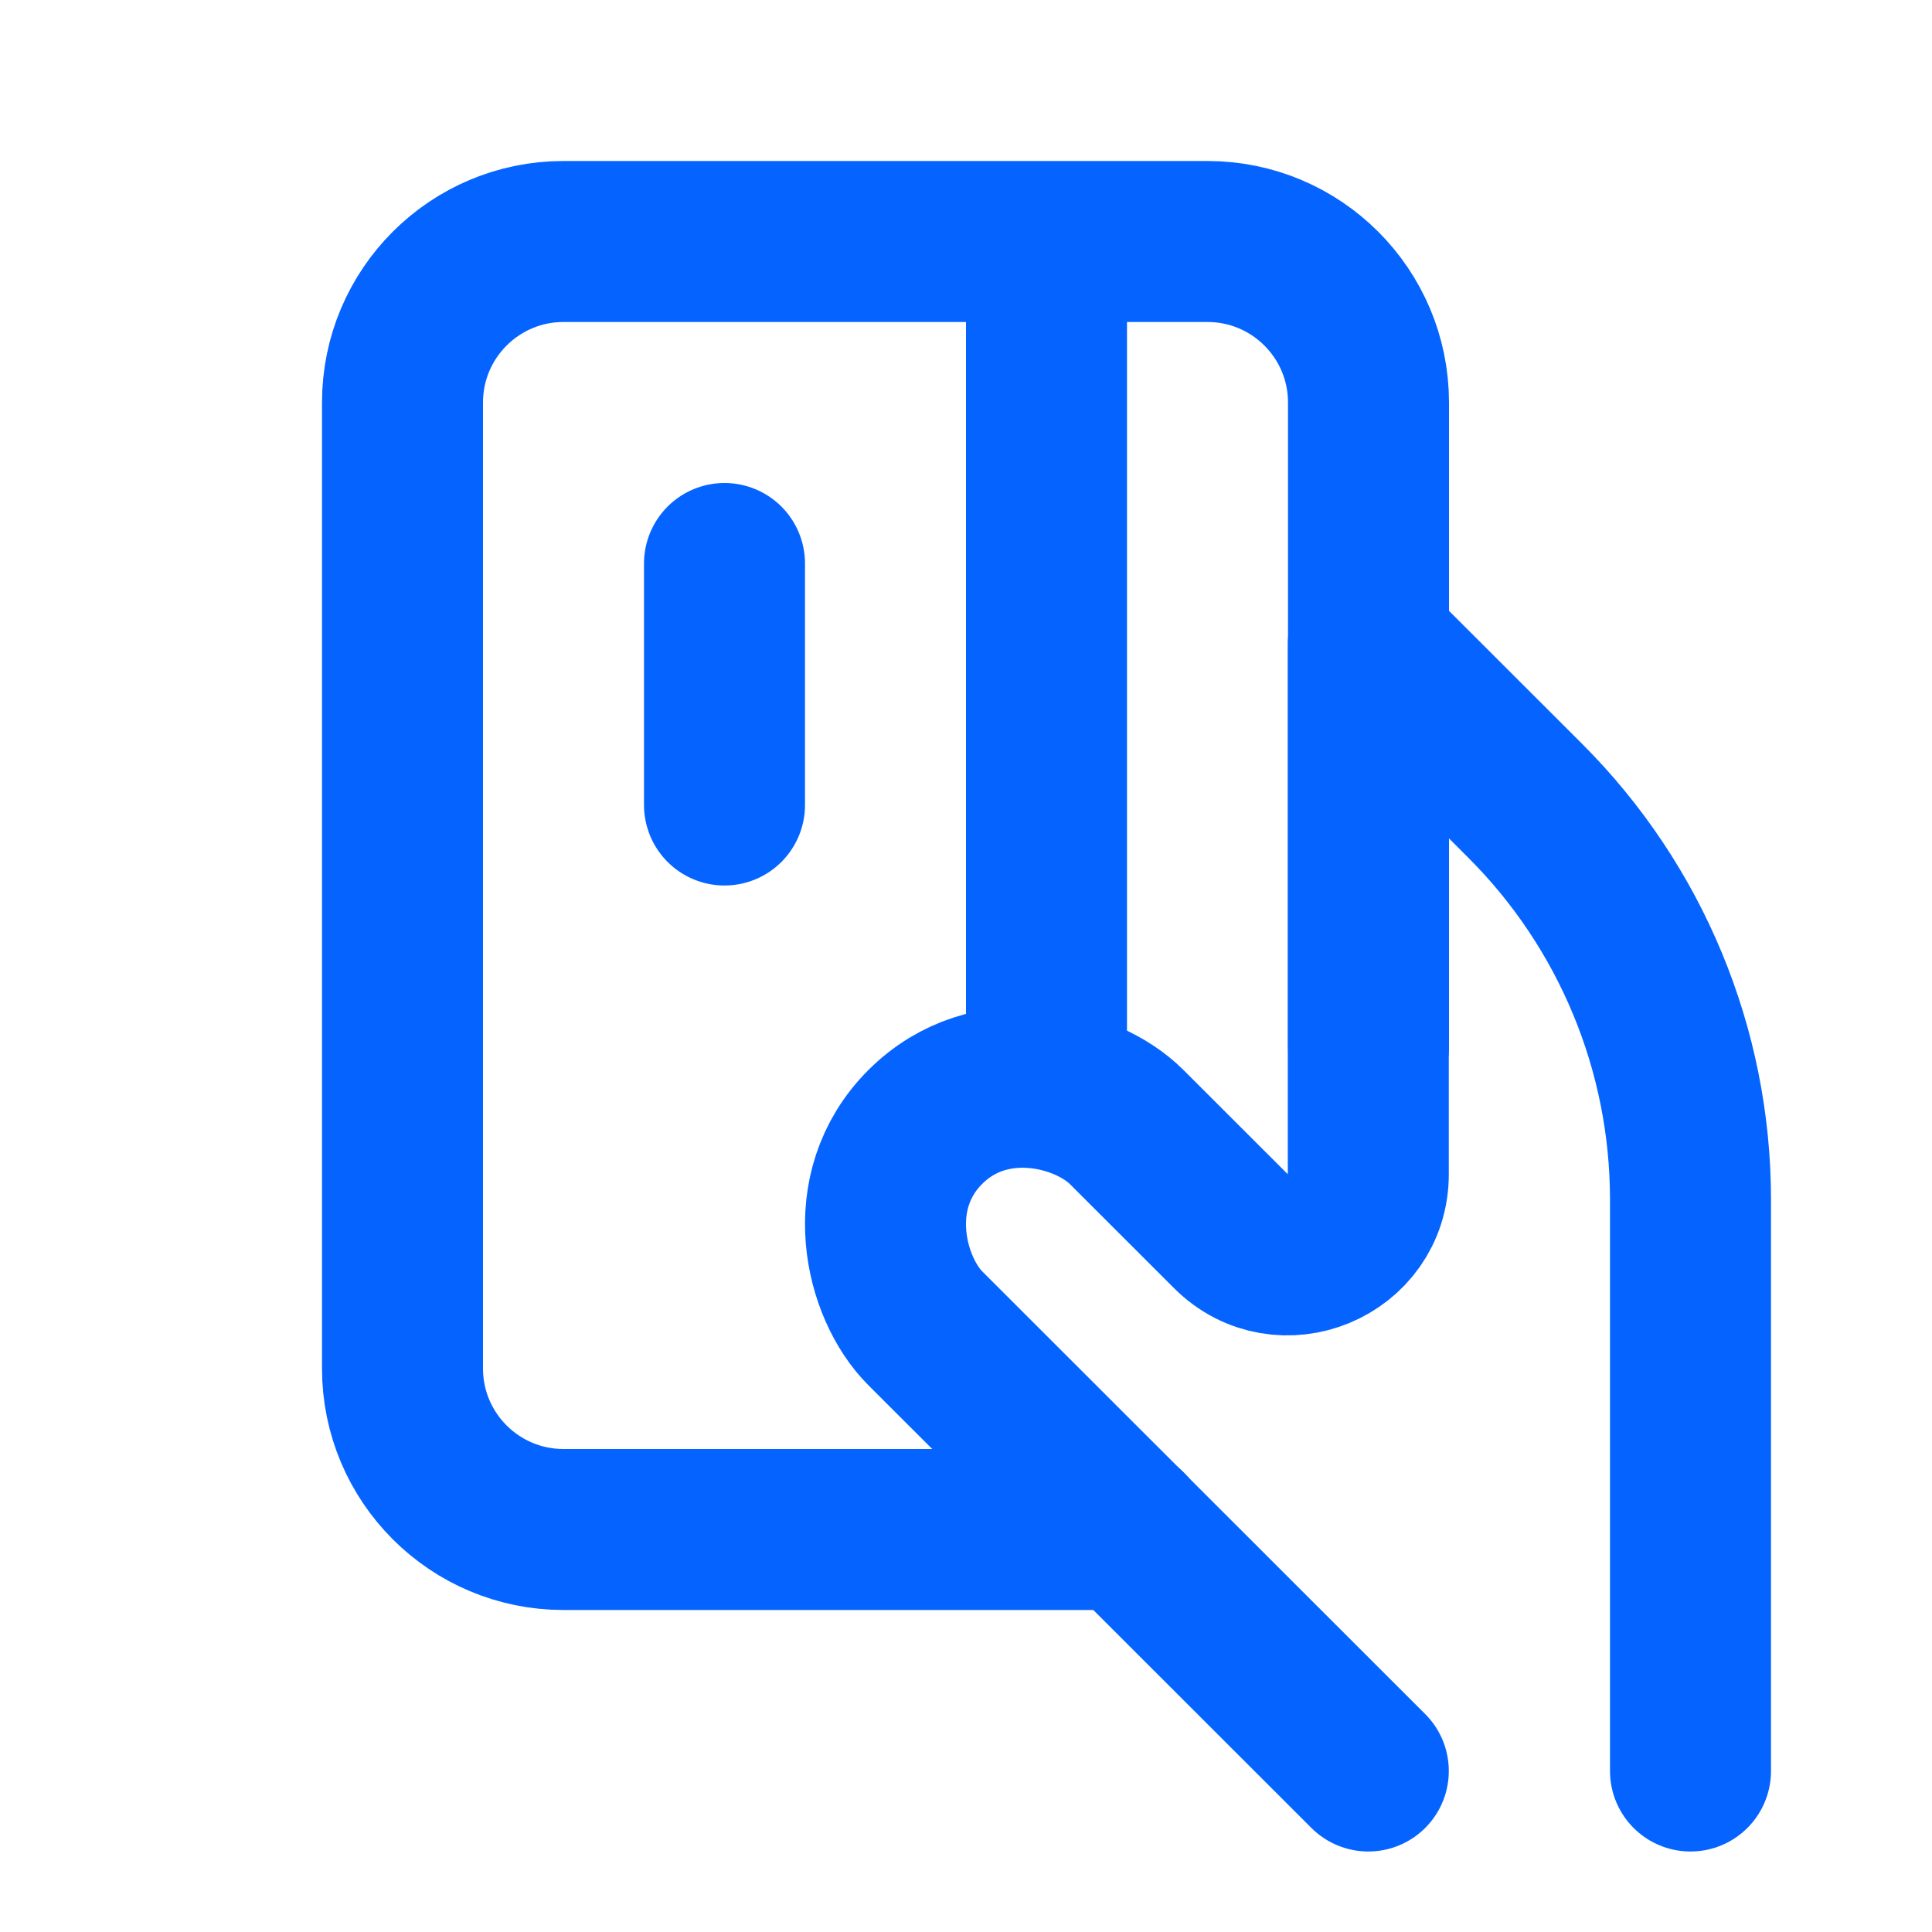
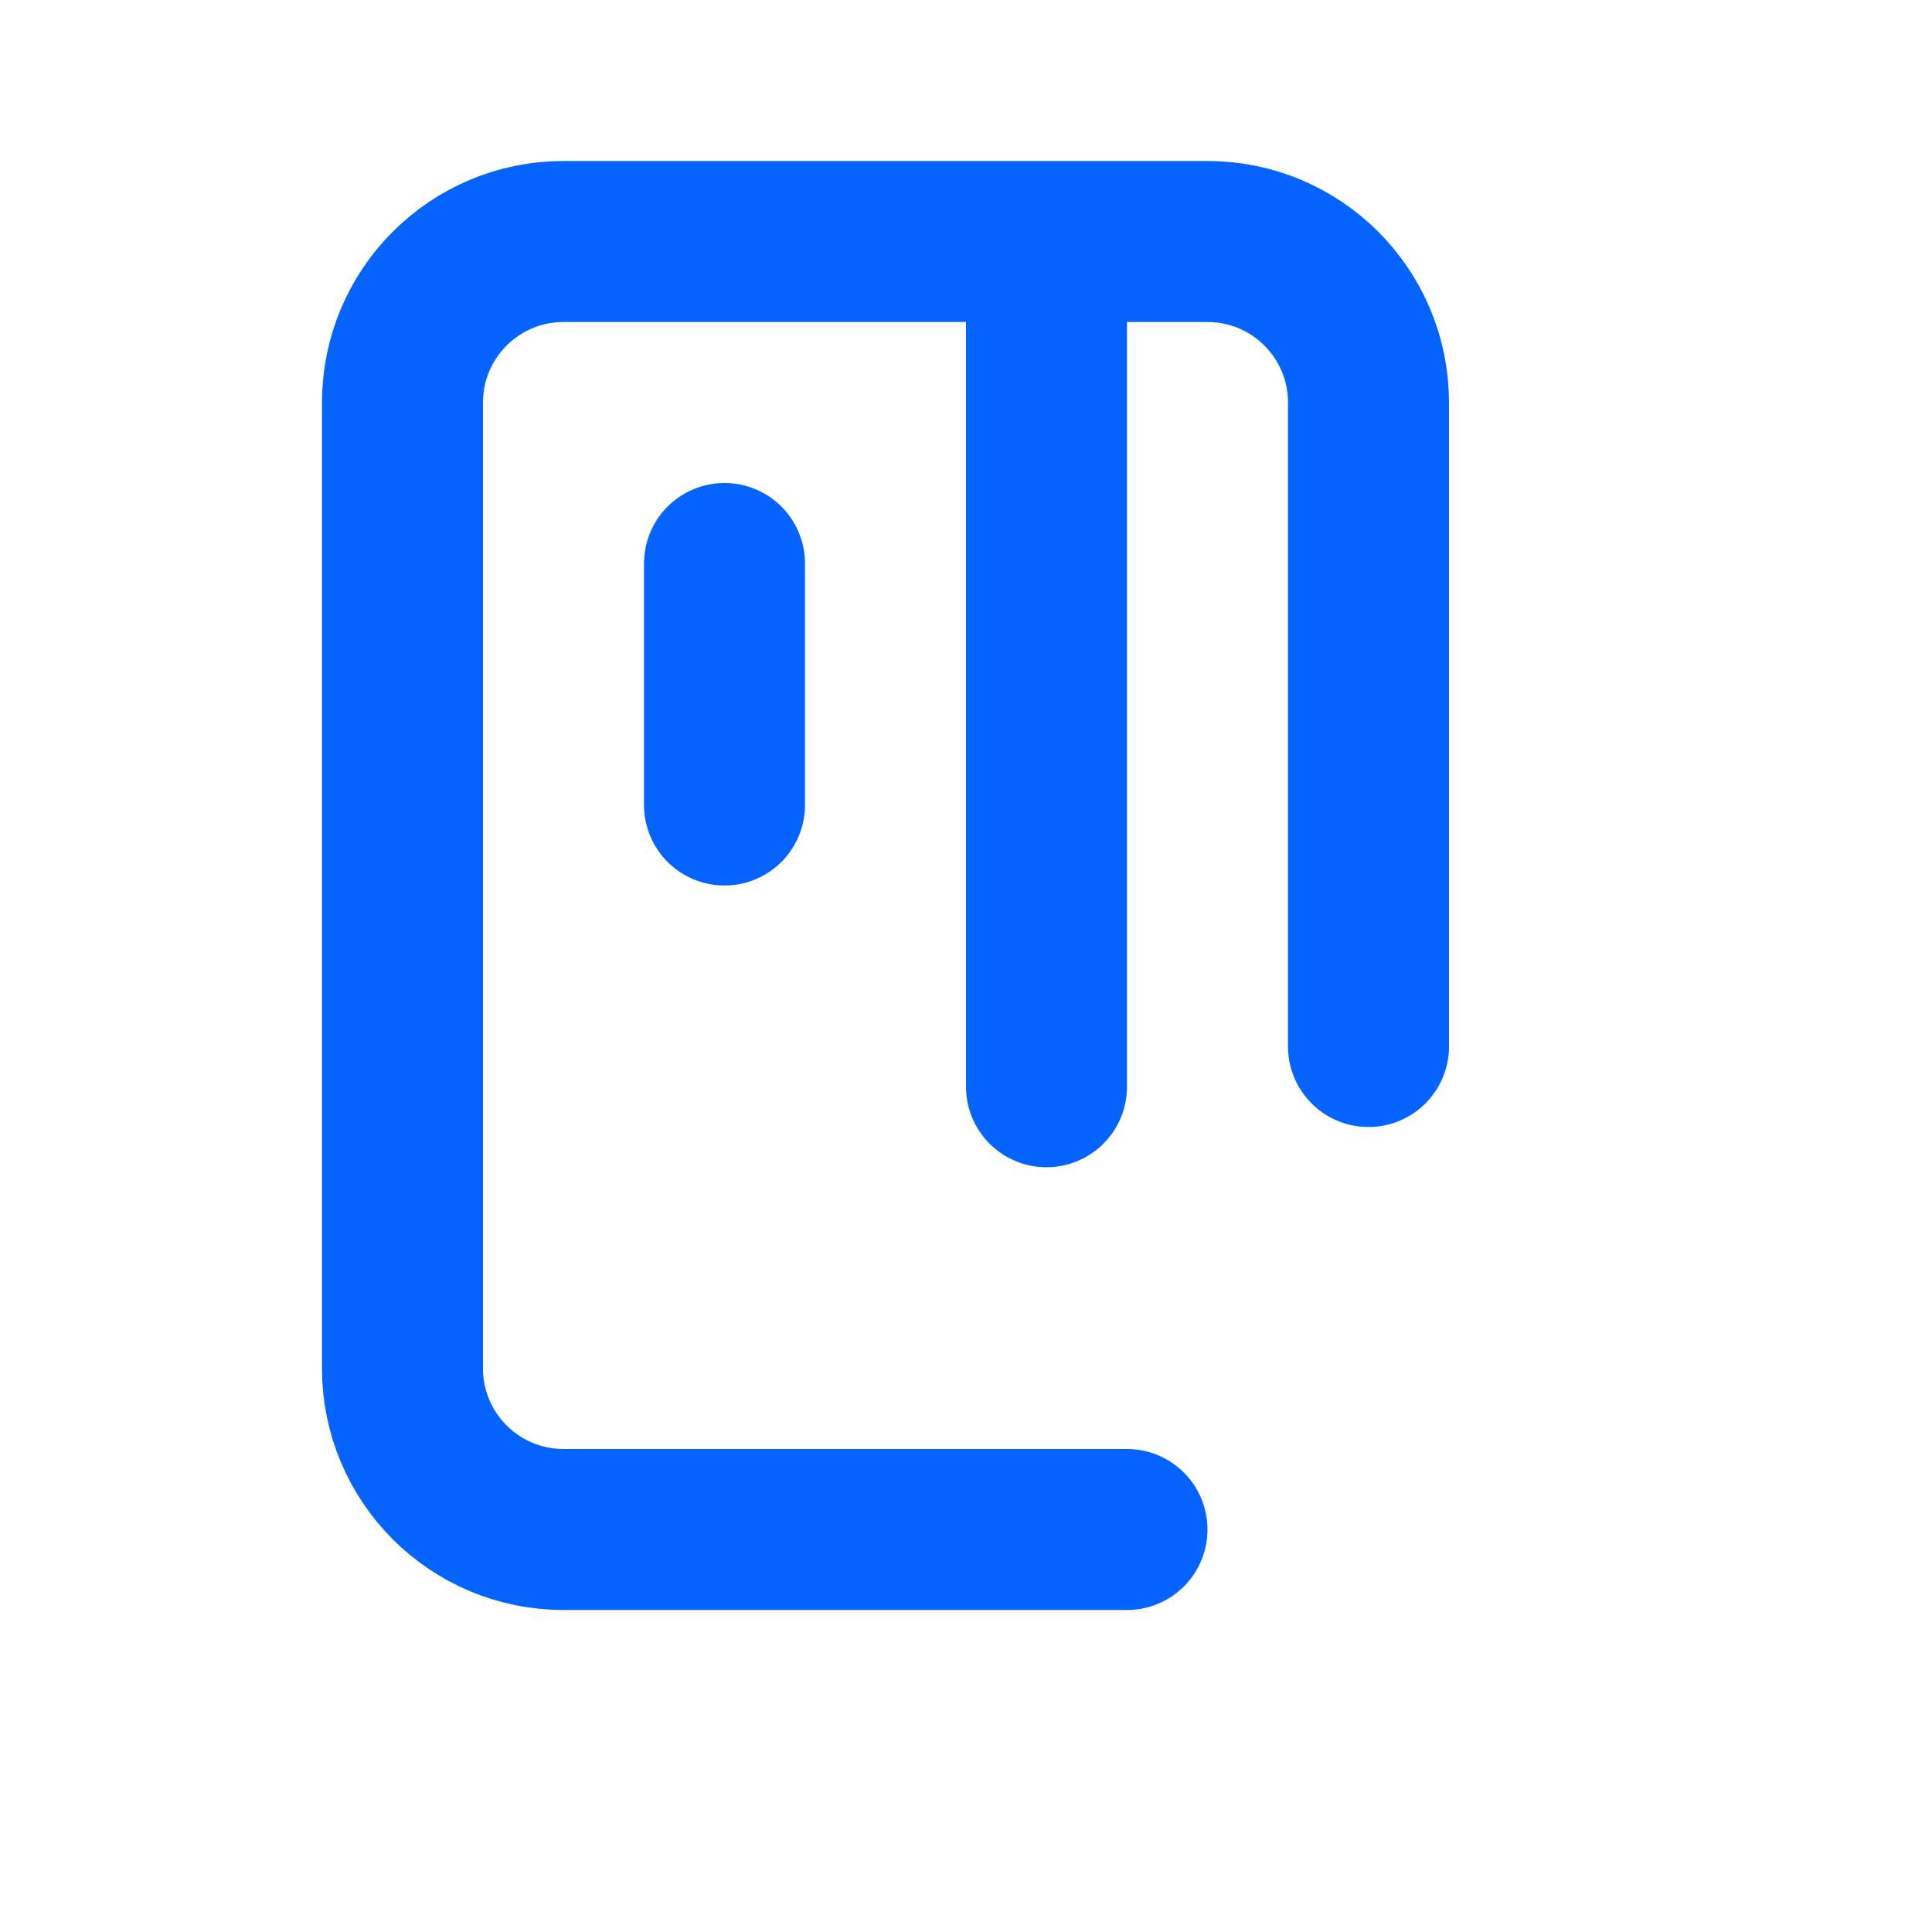
<svg xmlns="http://www.w3.org/2000/svg" width="48" height="48" viewBox="0 0 48 48" fill="none">
  <path d="M34 26V10C34 7.791 32.209 6 30 6H26M26 6H14C11.791 6 10 7.791 10 10V34C10 36.209 11.791 38 14 38H28M26 6V27M18 14V20" stroke="#0564FF" stroke-width="4" stroke-linecap="round" stroke-linejoin="round" />
-   <path d="M42 44V29.802C42 26.087 40.524 22.525 37.897 19.899L33.995 16V29.174C33.995 30.955 31.841 31.848 30.581 30.588L27.991 28C26.991 27 24.589 26.4 22.988 28C21.387 29.6 21.988 32 22.988 33L33.995 44" stroke="#0564FF" stroke-width="4" stroke-linecap="round" stroke-linejoin="round" />
</svg>